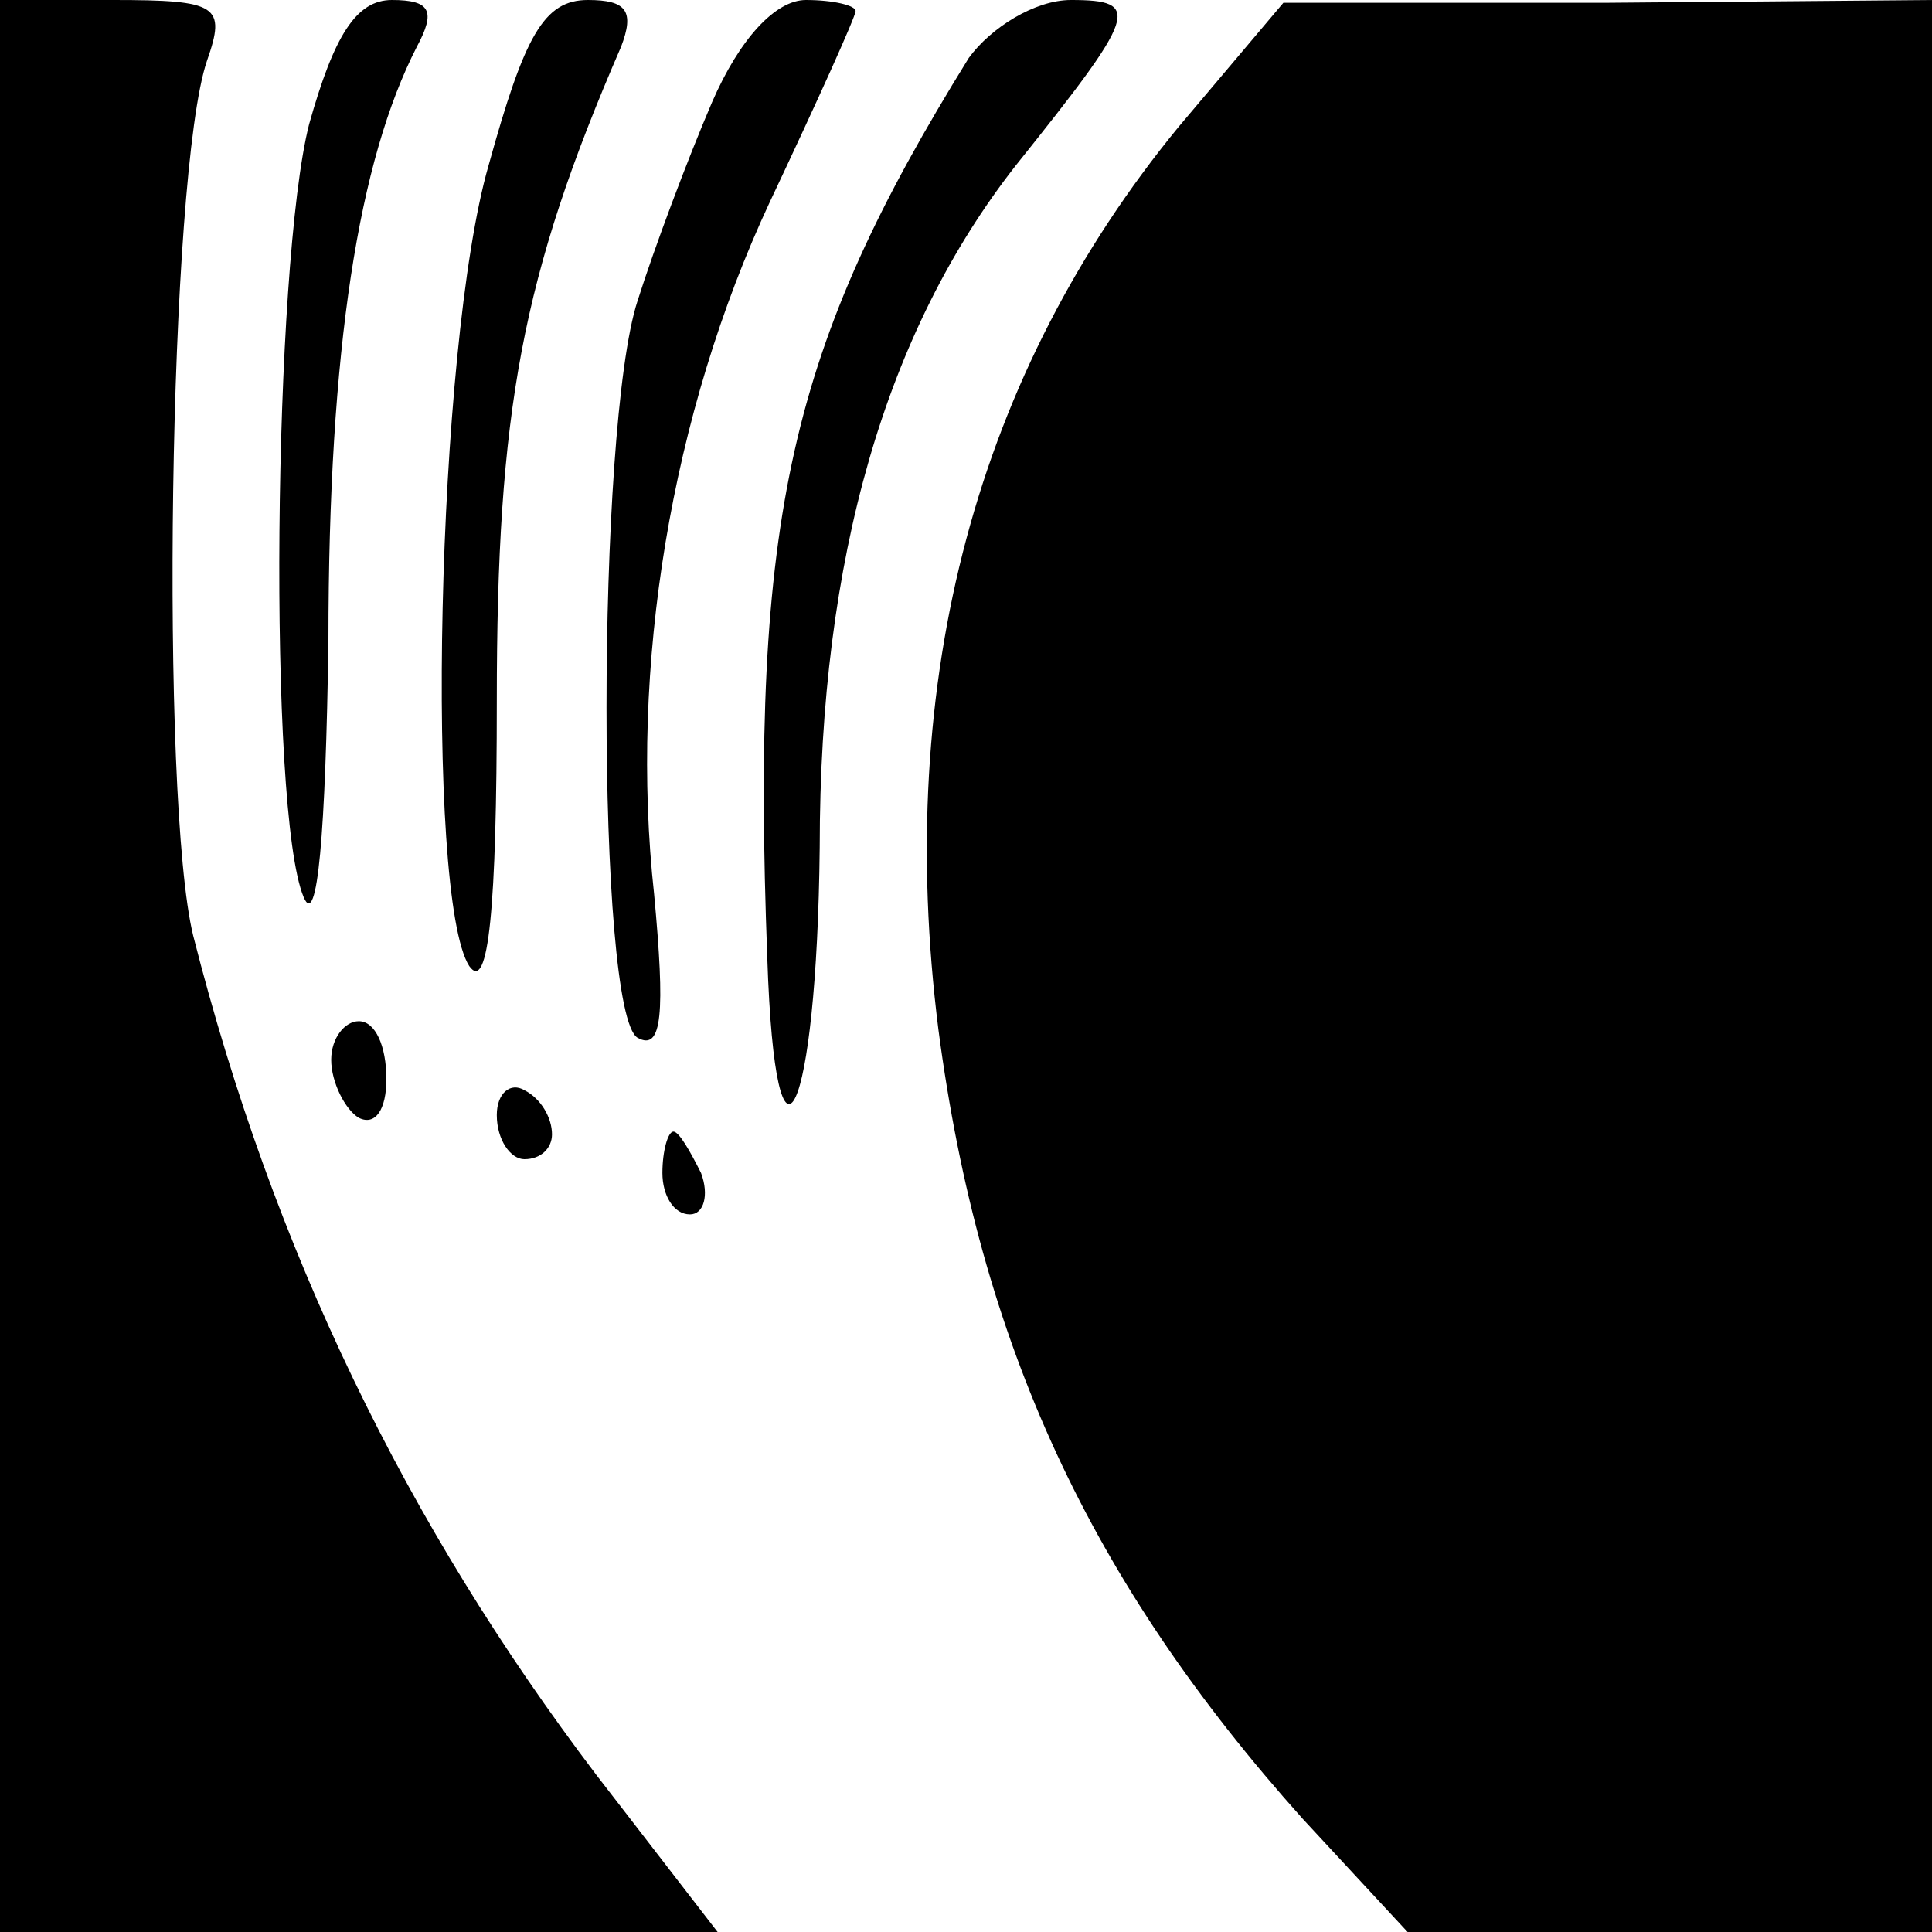
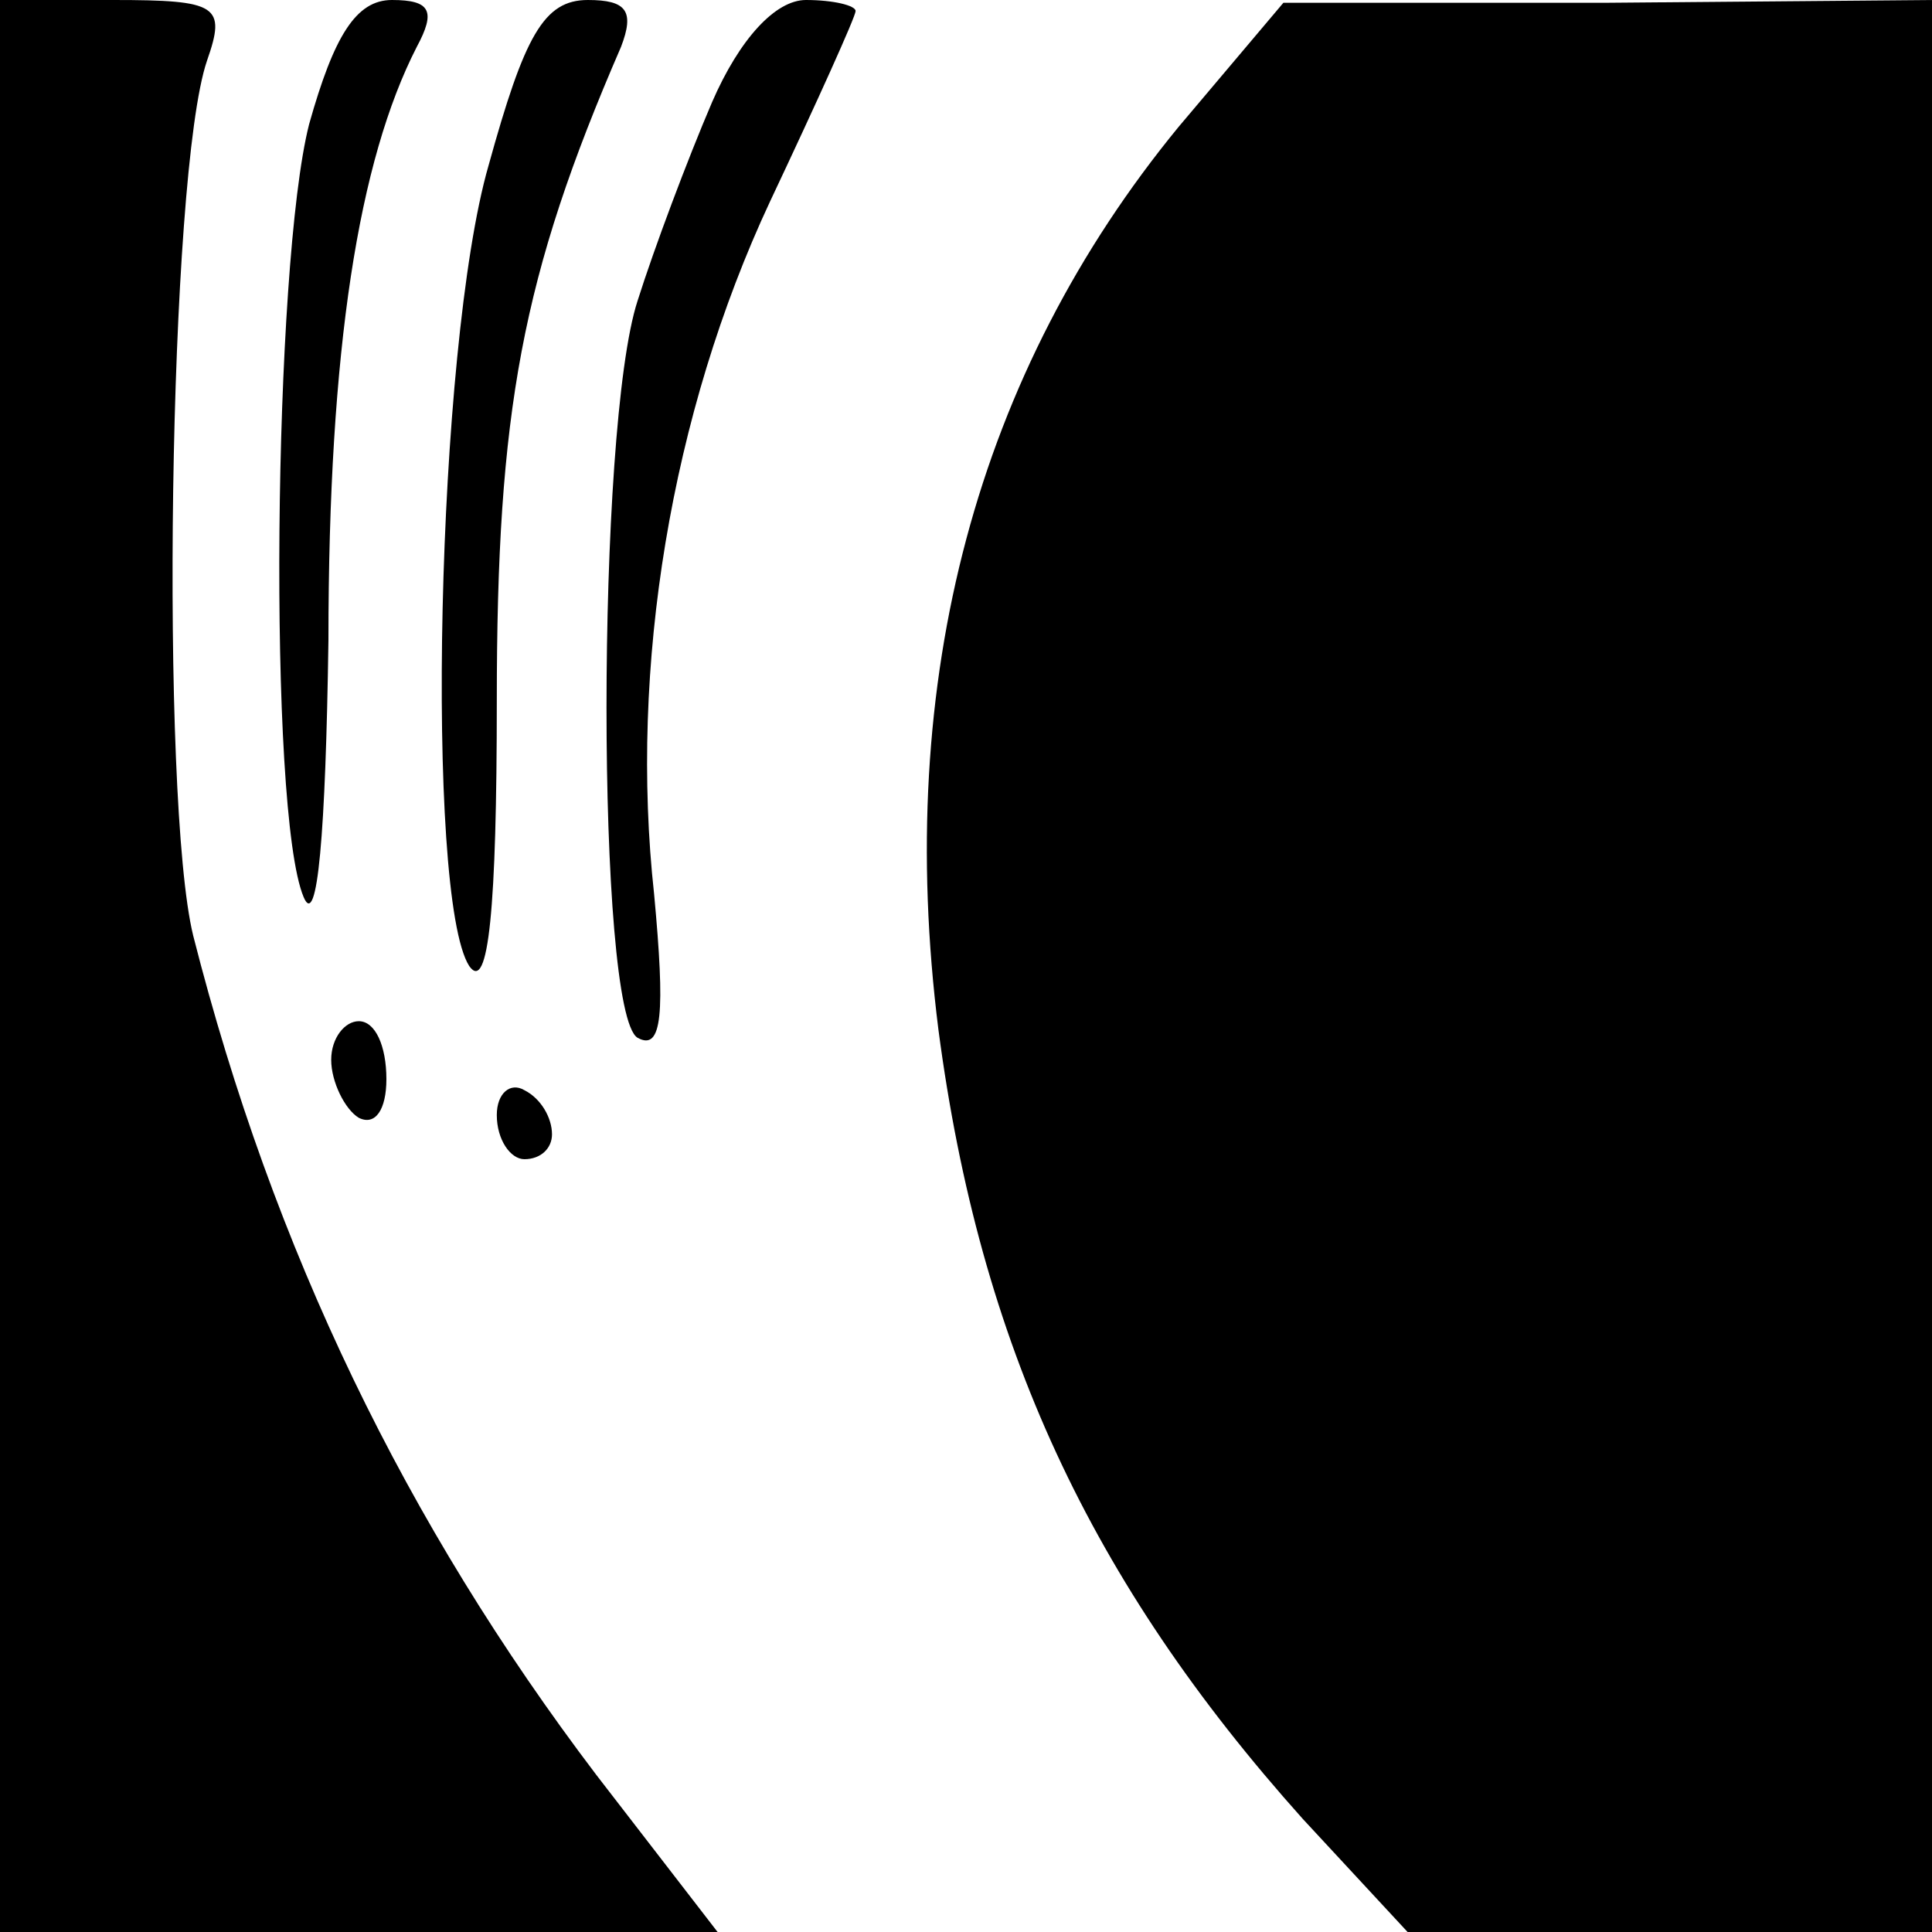
<svg xmlns="http://www.w3.org/2000/svg" version="1.0" width="70pt" height="70pt" viewBox="0 0 70 70" preserveAspectRatio="xMidYMid meet">
  <g transform="translate(0,70) scale(0.1,-0.1)" fill="#000000" stroke="none">
    <path d="M0 350 l0 -350 130 0 130 0 -44 57 c-69 91 -117 190 -146 304 -12 49 -9 276 5 317 7 20 4 22 -34 22 l-41 0 0 -350z" />
    <path d="M112 655 c-13 -51 -15 -249 -2 -280 5 -12 8 23 9 93 0 106 11 174 32 215 7 13 5 17 -9 17 -13 0 -21 -13 -30 -45z" />
    <path d="M177 640 c-19 -66 -23 -265 -7 -290 7 -10 10 21 10 96 0 105 9 154 45 237 5 13 2 17 -12 17 -16 0 -23 -13 -36 -60z" />
    <path d="M258 663 c-9 -21 -21 -53 -27 -72 -15 -46 -15 -258 0 -267 9 -5 10 9 6 52 -9 82 6 174 42 251 17 36 31 67 31 69 0 2 -8 4 -18 4 -11 0 -24 -14 -34 -37z" />
-     <path d="M351 679 c-65 -105 -79 -166 -73 -326 3 -90 18 -58 19 40 0 105 24 187 71 247 44 55 46 60 20 60 -13 0 -29 -10 -37 -21z" />
    <path d="M427 654 c-73 -89 -103 -200 -87 -327 15 -114 55 -200 132 -286 l38 -41 95 0 95 0 0 350 0 350 -117 -1 -118 0 -38 -45z" />
    <path d="M120 316 c0 -8 5 -18 10 -21 6 -3 10 3 10 14 0 12 -4 21 -10 21 -5 0 -10 -6 -10 -14z" />
    <path d="M180 296 c0 -9 5 -16 10 -16 6 0 10 4 10 9 0 6 -4 13 -10 16 -5 3 -10 -1 -10 -9z" />
-     <path d="M240 275 c0 -8 4 -15 10 -15 5 0 7 7 4 15 -4 8 -8 15 -10 15 -2 0 -4 -7 -4 -15z" />
  </g>
</svg>